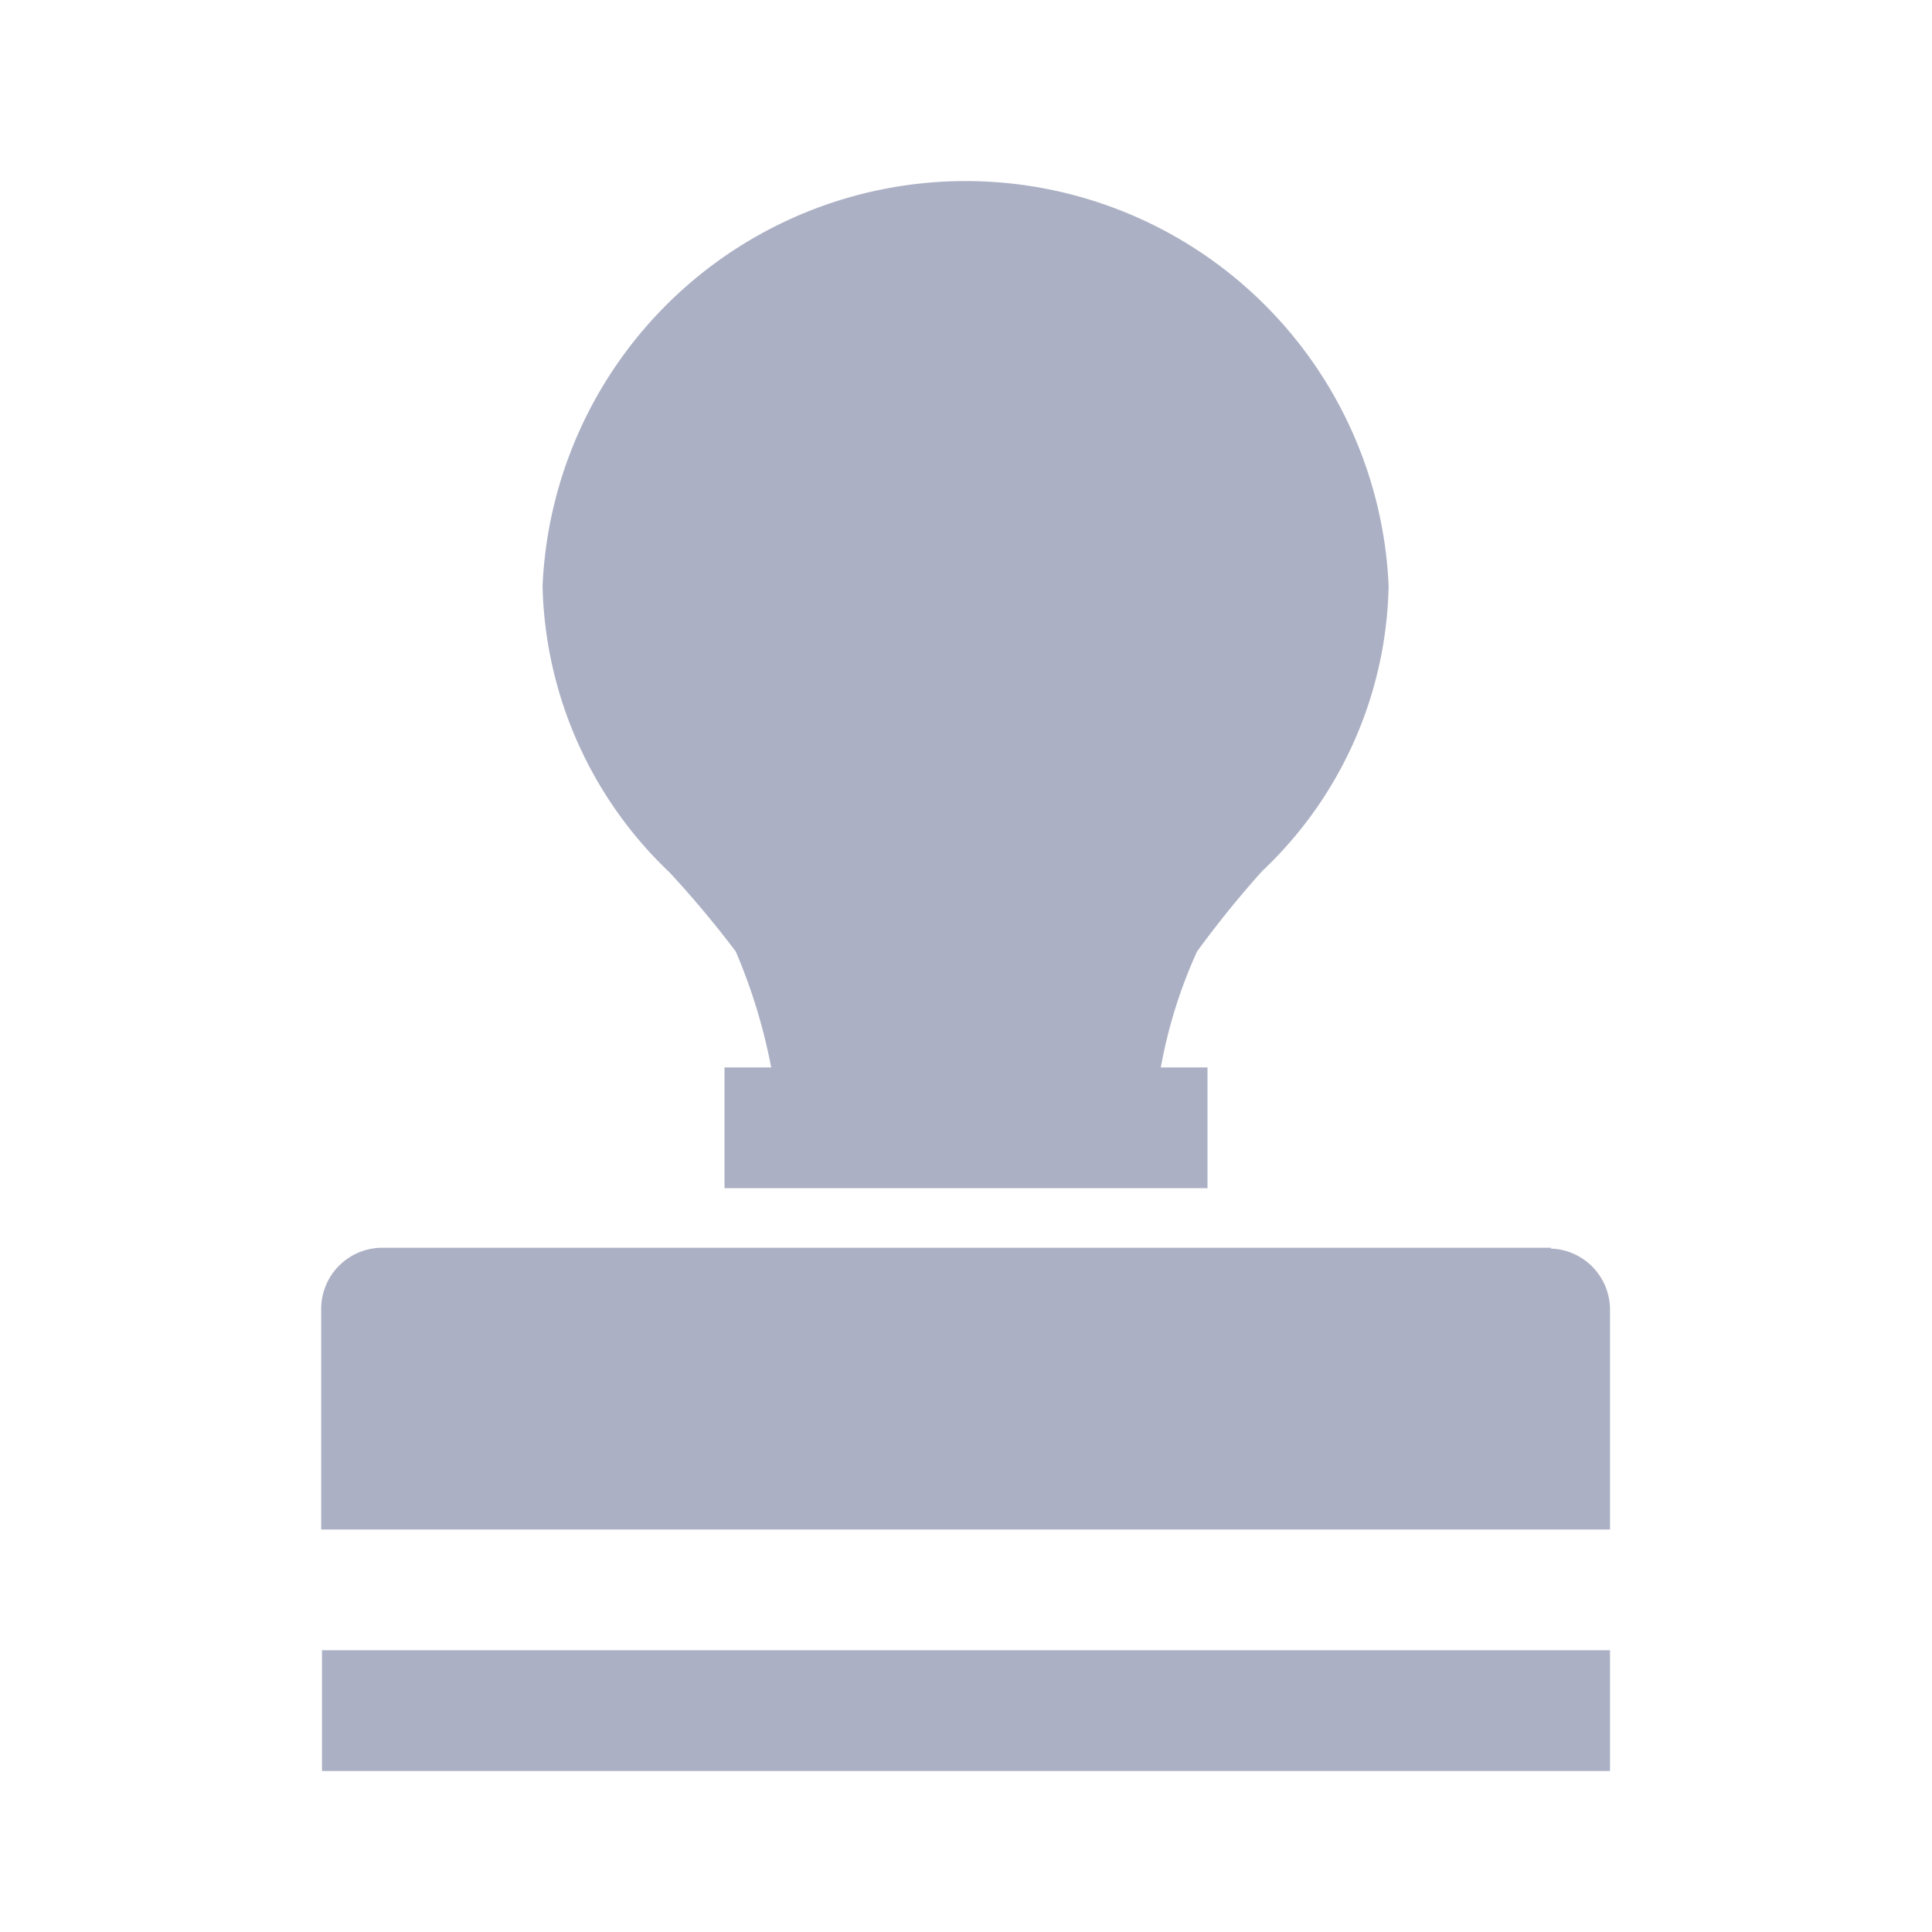
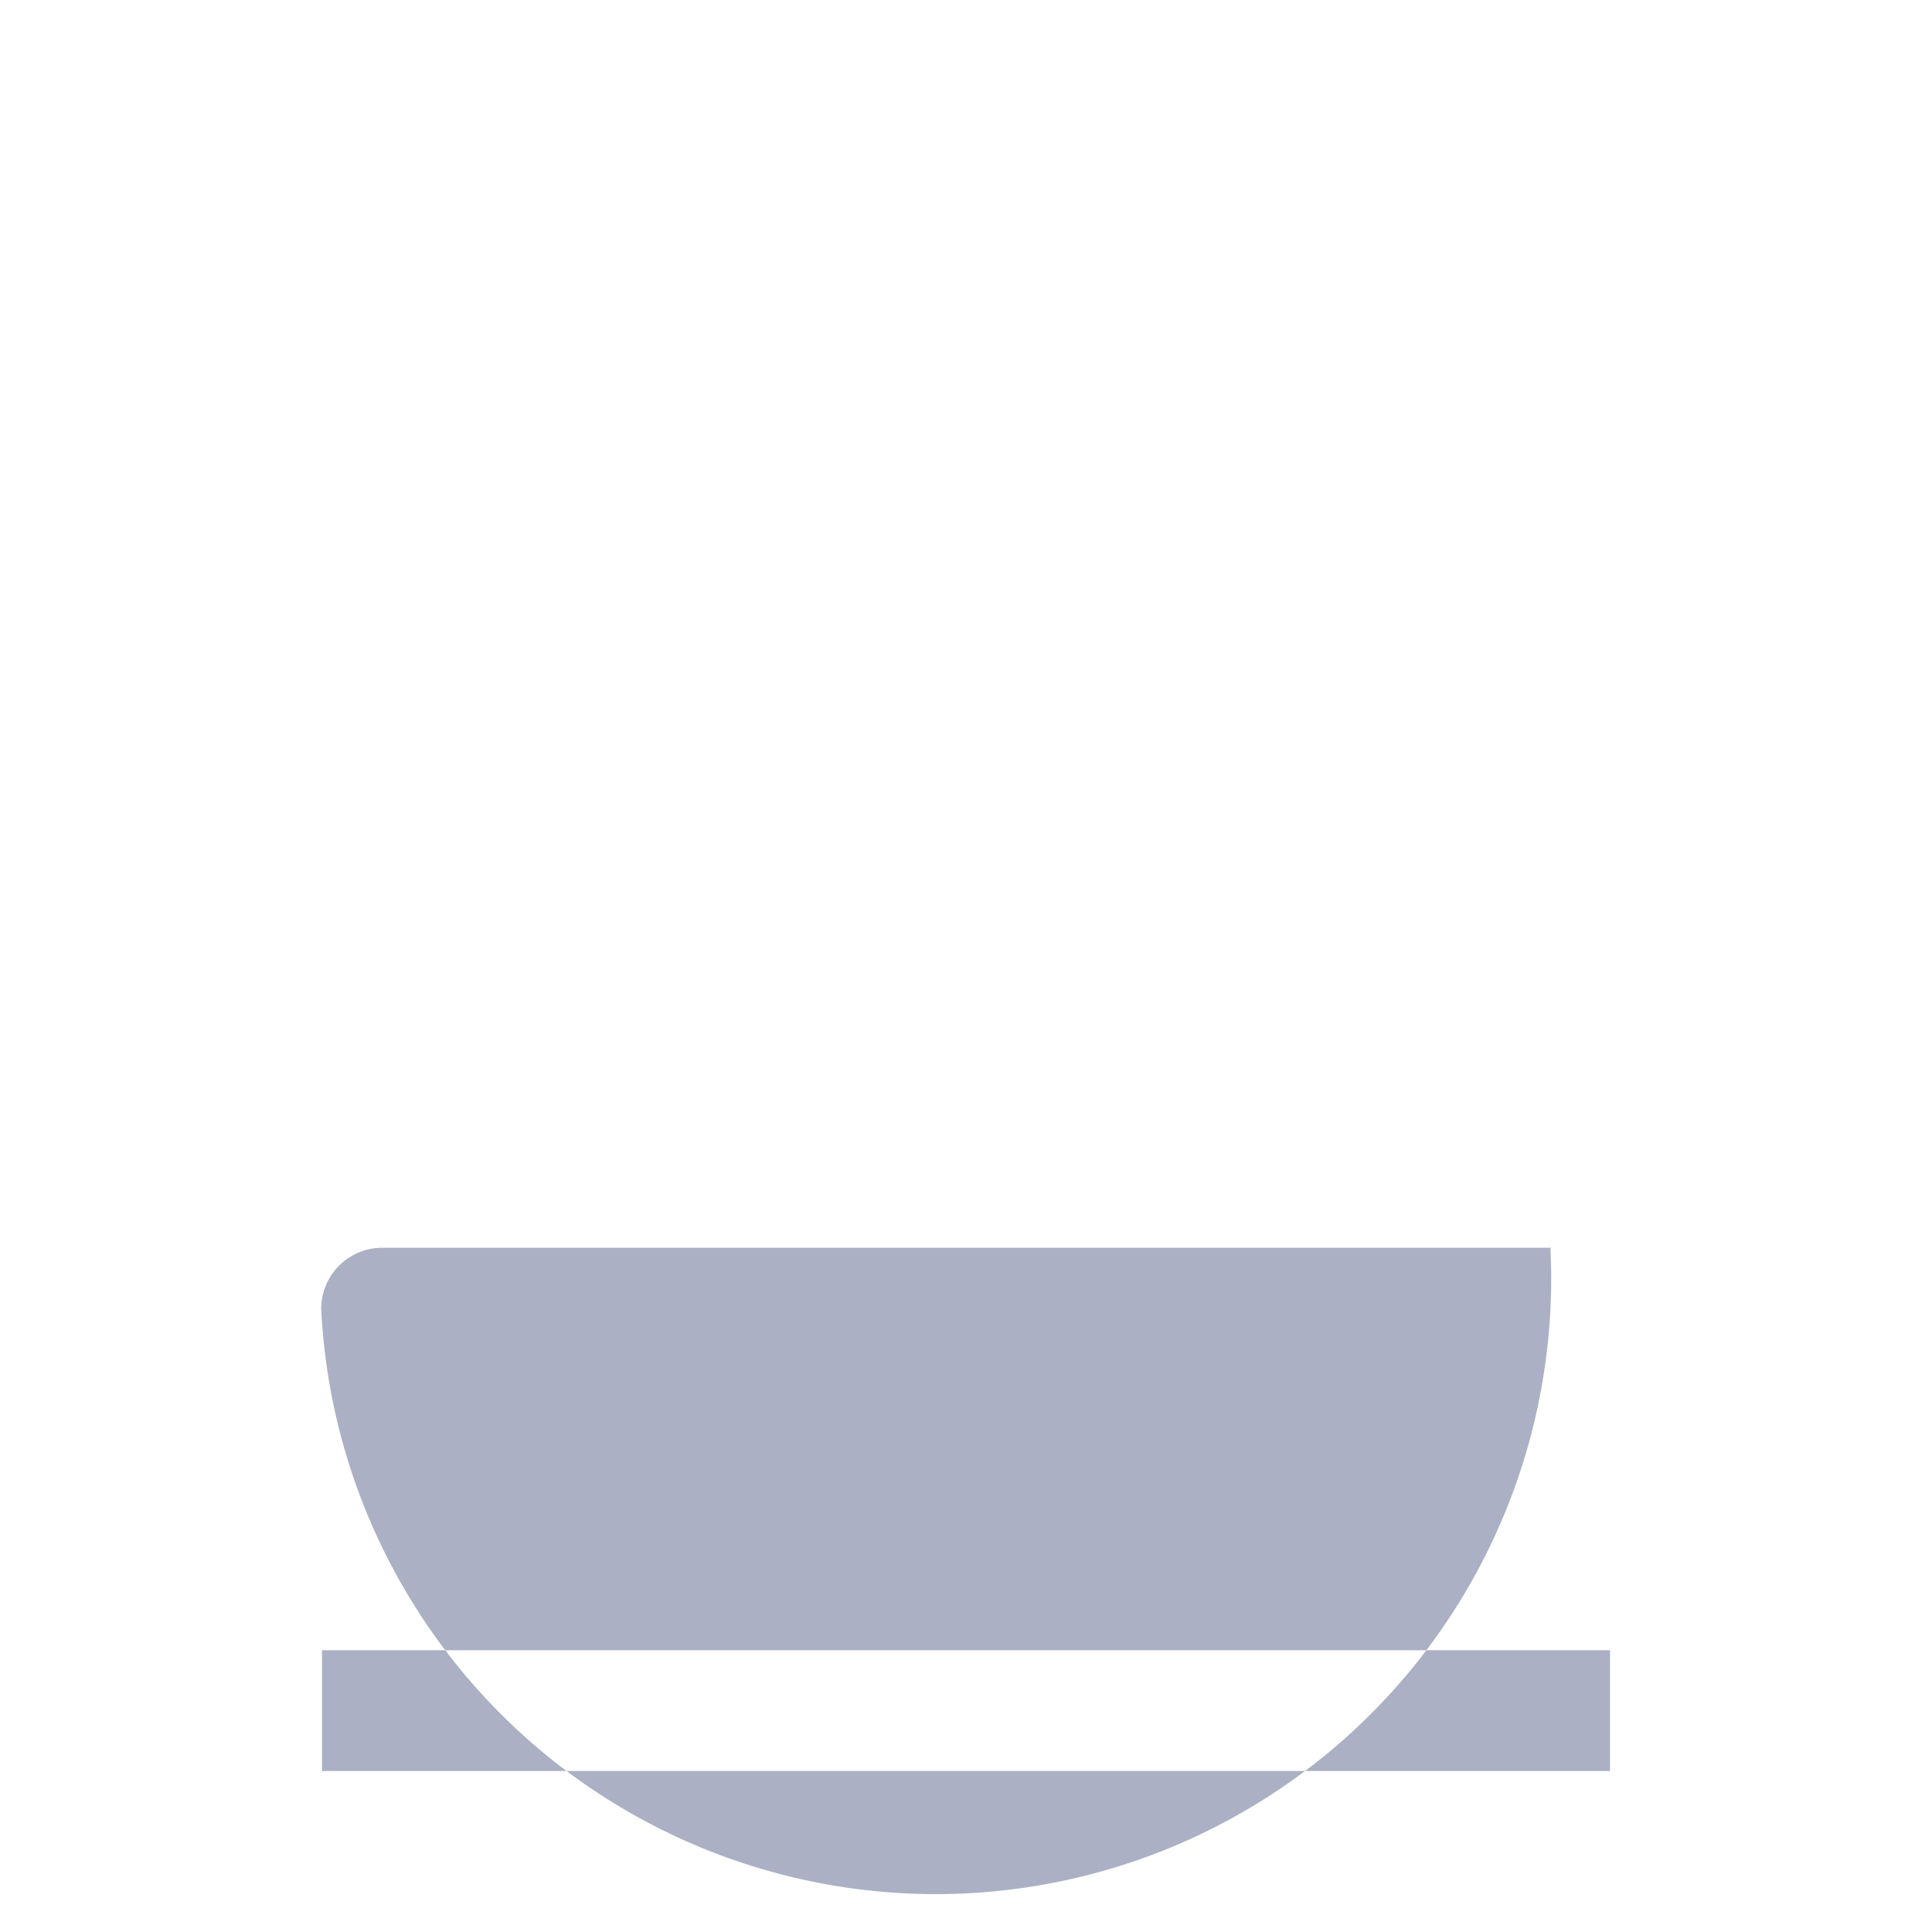
<svg xmlns="http://www.w3.org/2000/svg" viewBox="0 0 24 24">
  <defs>
    <style>.cls-1{fill:#abb0c4;}</style>
  </defs>
  <title>icon - tool - stamp - fill</title>
-   <path class="cls-1" d="M4,20.5H20V22H4Zm15.27-5H4.74a.76.76,0,0,0-.75.75V19H20V16.26A.76.76,0,0,0,19.26,15.51Z" />
-   <path class="cls-1" d="M9.14,11.82a7,7,0,0,1,.44,1.44H9v1.5h6v-1.5h-.58a6.08,6.08,0,0,1,.45-1.44,12.73,12.73,0,0,1,.81-1,5,5,0,0,0,1.57-3.54,5.26,5.26,0,0,0-10.51,0,5.06,5.06,0,0,0,1.58,3.56A12.78,12.78,0,0,1,9.14,11.82Z" />
+   <path class="cls-1" d="M4,20.5H20V22H4Zm15.27-5H4.74a.76.76,0,0,0-.75.75V19V16.26A.76.76,0,0,0,19.26,15.51Z" />
</svg>